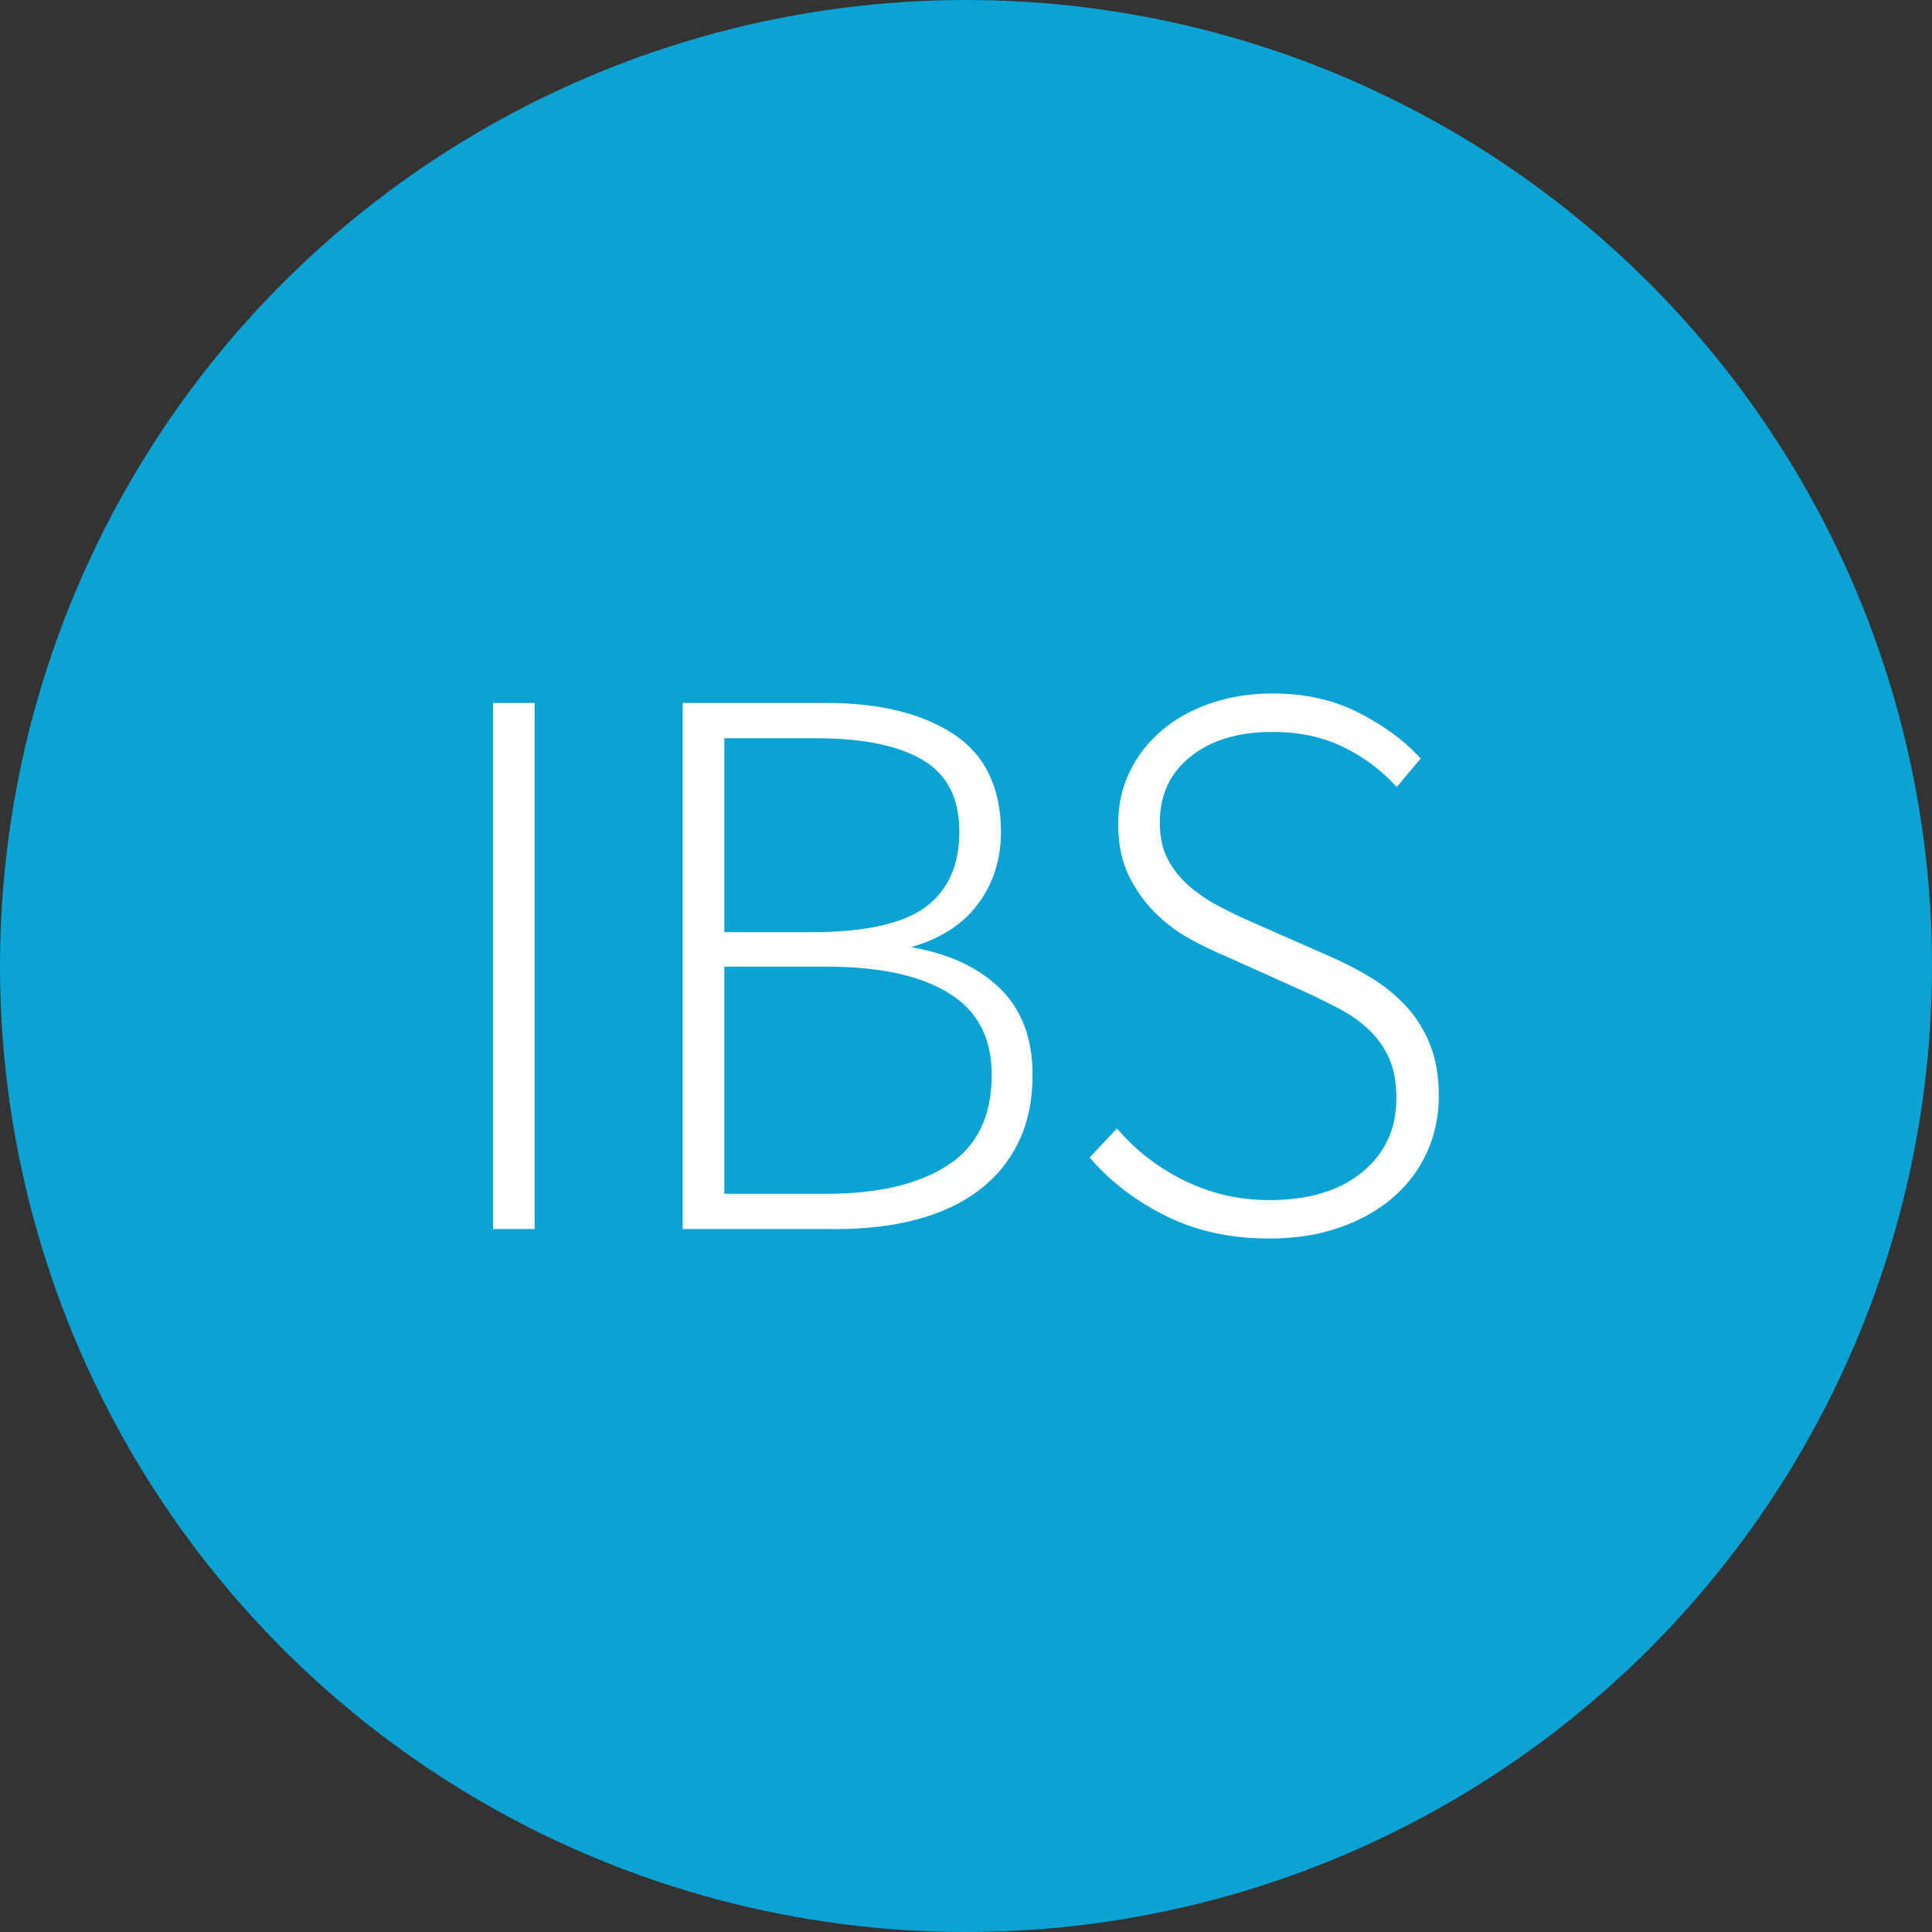
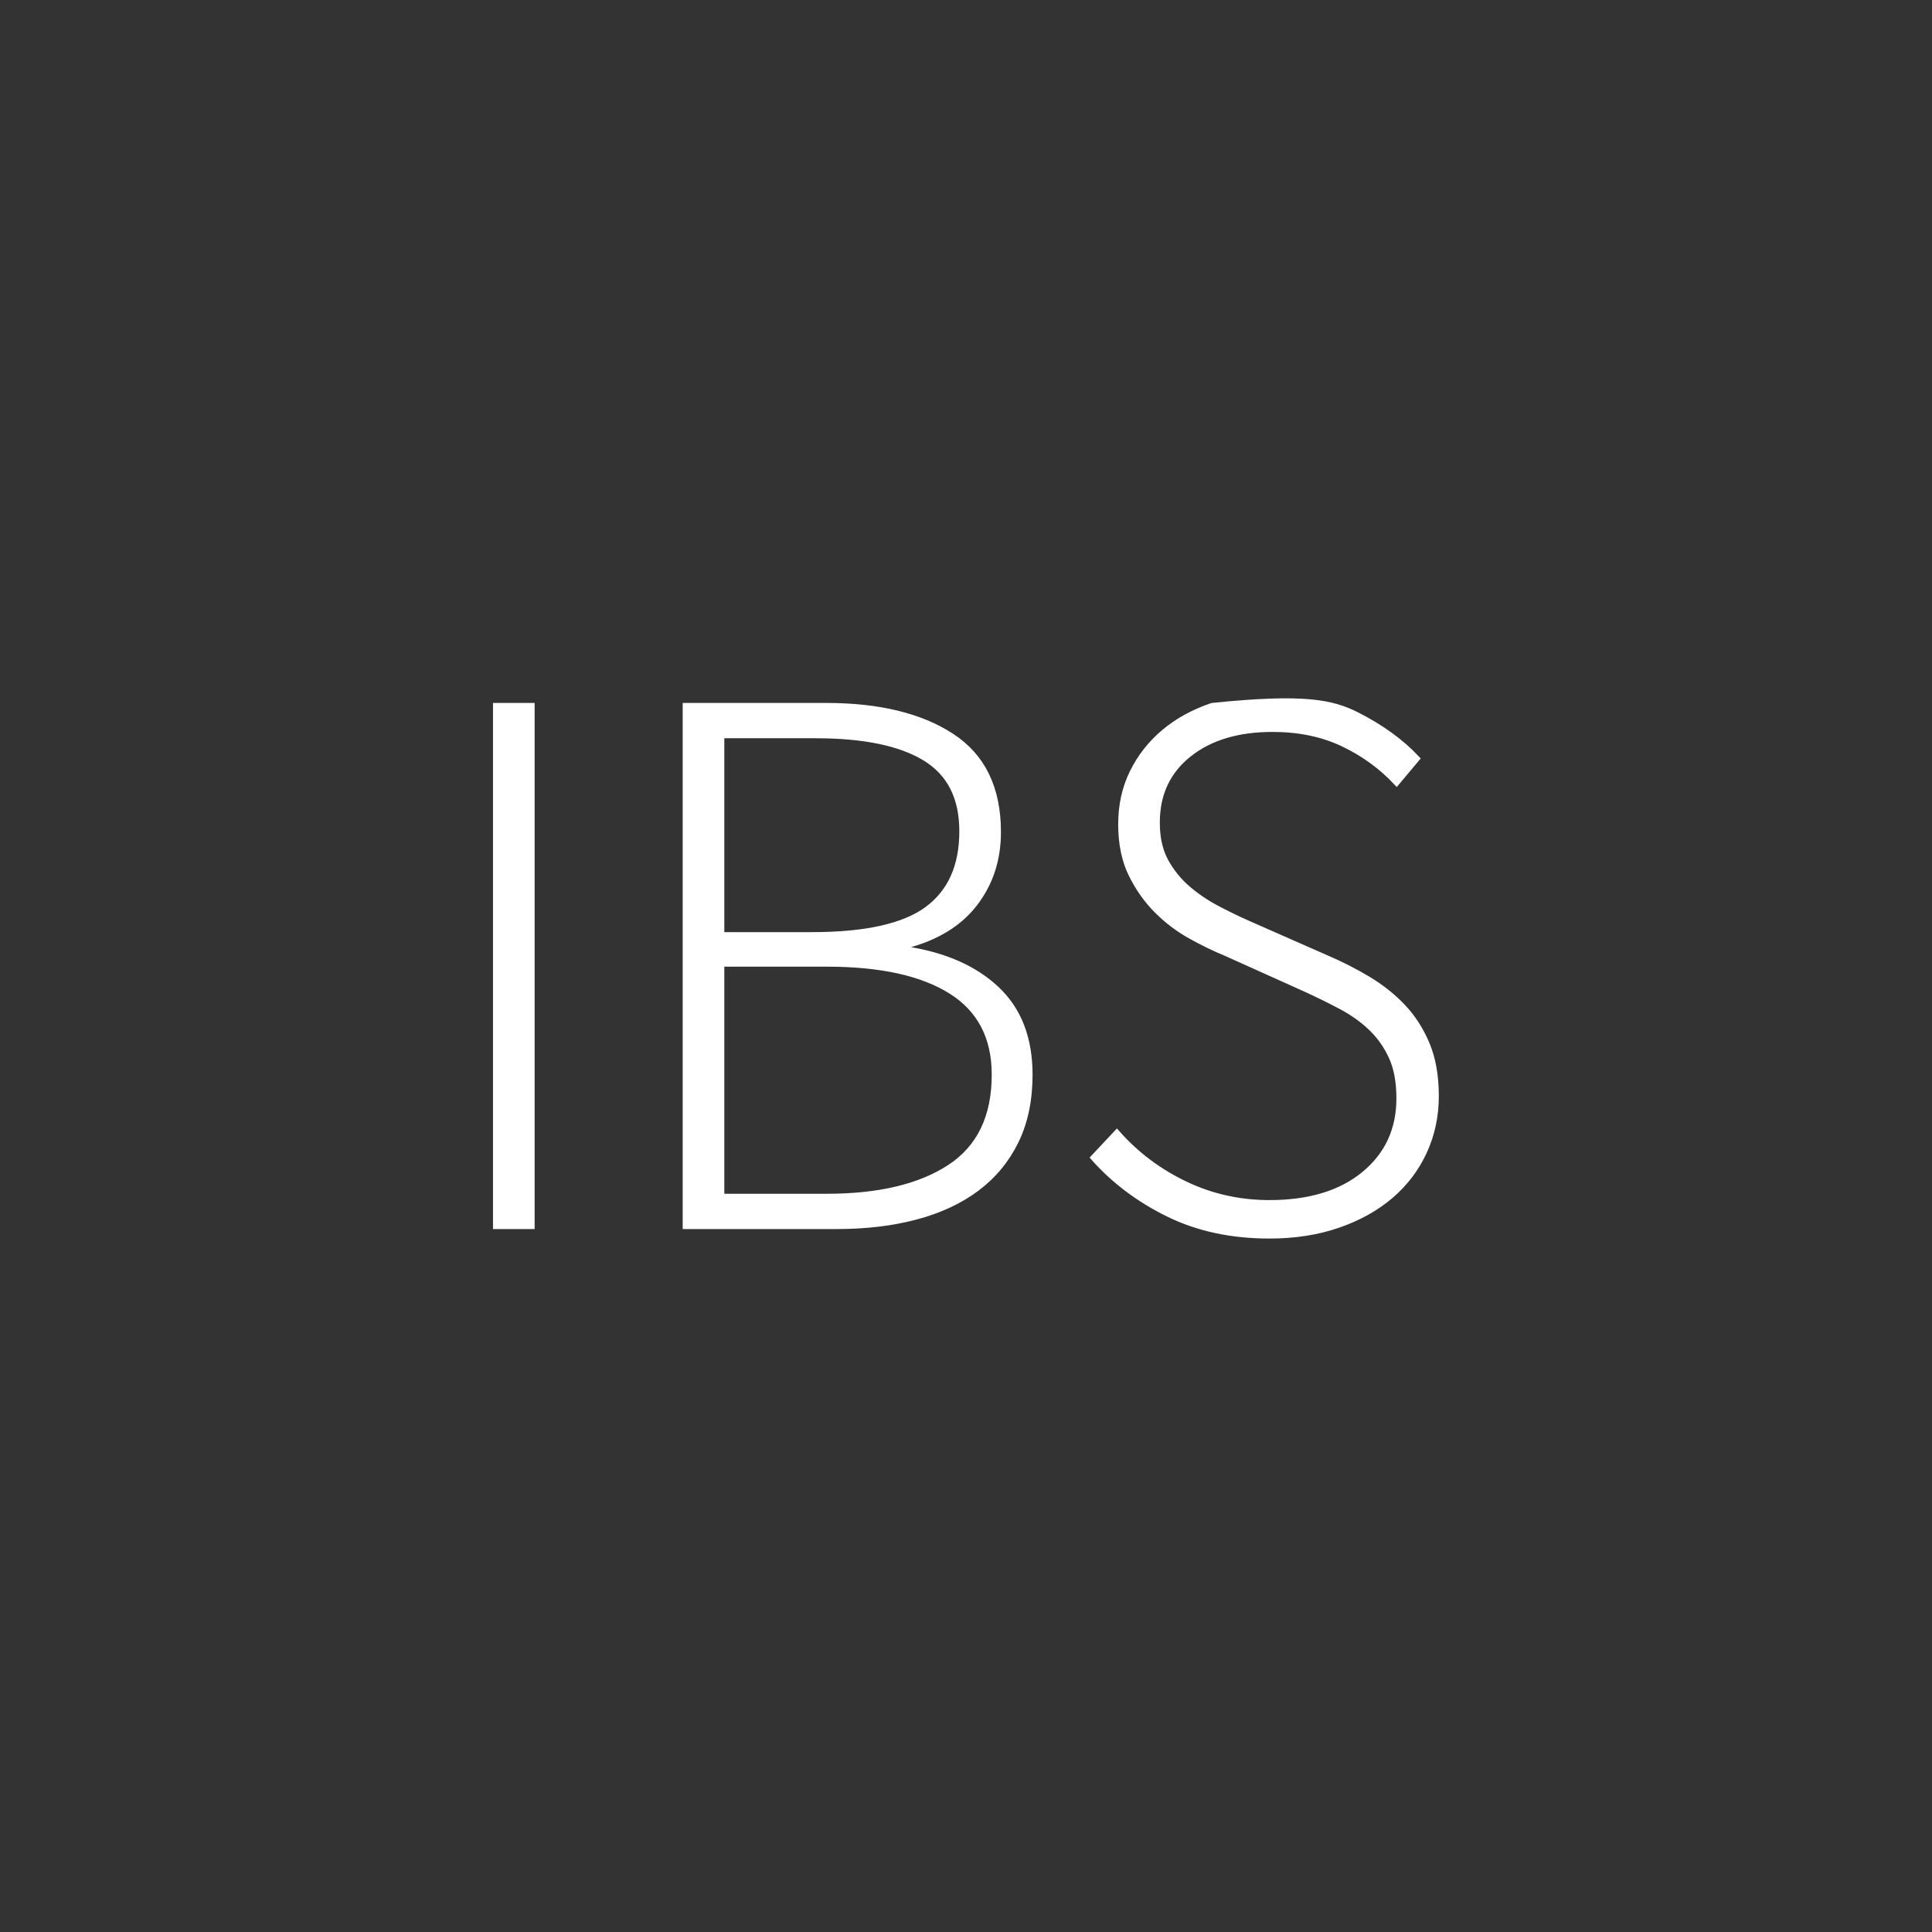
<svg xmlns="http://www.w3.org/2000/svg" width="110px" height="110px" viewBox="0 0 110 110" version="1.1">
  <rect x="0" y="0" width="110" height="110" fill="#333333" stroke="none" />
  <title>ibs-1</title>
  <desc>Created with Sketch.</desc>
  <defs />
  <g id="Page-1" stroke="none" stroke-width="1" fill="none" fill-rule="evenodd">
    <g id="A4" transform="translate(-473, -135)">
      <g id="ibs-1" transform="translate(473, 135)">
-         <circle id="Oval-Copy-3" fill="#0BA2D4" cx="55" cy="55" r="55" />
-         <path d="M28.22,40.172 L30.29,40.172 L30.29,69.828 L28.22,69.828 L28.22,40.172 Z M39.02,40.172 L47.03,40.172 C50.03,40.172 52.415,40.75 54.185,41.905 C55.955,43.06 56.84,44.882 56.84,47.373 C56.84,48.933 56.398,50.29 55.513,51.445 C54.627,52.6 53.315,53.402 51.575,53.852 L51.575,54.032 C53.765,54.363 55.49,55.12 56.75,56.305 C58.01,57.49 58.64,59.117 58.64,61.188 C58.64,62.628 58.378,63.887 57.853,64.968 C57.327,66.048 56.585,66.947 55.625,67.668 C54.665,68.388 53.51,68.927 52.16,69.287 C50.81,69.648 49.295,69.828 47.615,69.828 L39.02,69.828 L39.02,40.172 Z M46.22,53.222 C49.28,53.222 51.47,52.735 52.79,51.76 C54.11,50.785 54.77,49.308 54.77,47.328 C54.77,45.407 54.065,44.02 52.655,43.165 C51.245,42.31 49.175,41.883 46.445,41.883 L41.09,41.883 L41.09,53.222 L46.22,53.222 Z M47.075,68.118 C50.045,68.118 52.377,67.563 54.073,66.453 C55.768,65.342 56.615,63.588 56.615,61.188 C56.615,59.057 55.79,57.475 54.14,56.44 C52.49,55.405 50.135,54.888 47.075,54.888 L41.09,54.888 L41.09,68.118 L47.075,68.118 Z M63.59,64.472 C64.67,65.703 65.96,66.677 67.46,67.397 C68.96,68.118 70.565,68.478 72.275,68.478 C74.555,68.478 76.355,67.93 77.675,66.835 C78.995,65.74 79.655,64.308 79.655,62.538 C79.655,61.607 79.513,60.828 79.228,60.197 C78.942,59.567 78.56,59.02 78.08,58.555 C77.6,58.09 77.038,57.685 76.393,57.34 C75.747,56.995 75.065,56.658 74.345,56.328 L69.845,54.303 C69.185,54.032 68.503,53.703 67.798,53.312 C67.092,52.922 66.448,52.435 65.863,51.85 C65.277,51.265 64.79,50.575 64.4,49.78 C64.01,48.985 63.815,48.033 63.815,46.922 C63.815,45.842 64.032,44.86 64.468,43.975 C64.903,43.09 65.502,42.325 66.268,41.68 C67.033,41.035 67.947,40.533 69.013,40.172 C70.078,39.812 71.225,39.633 72.455,39.633 C74.255,39.633 75.852,39.985 77.248,40.69 C78.643,41.395 79.79,42.227 80.69,43.188 L79.52,44.583 C78.65,43.652 77.63,42.91 76.46,42.355 C75.29,41.8 73.955,41.523 72.455,41.523 C70.475,41.523 68.885,42.002 67.685,42.962 C66.485,43.923 65.885,45.212 65.885,46.833 C65.885,47.703 66.05,48.437 66.38,49.038 C66.71,49.638 67.13,50.155 67.64,50.59 C68.15,51.025 68.705,51.4 69.305,51.715 C69.905,52.03 70.475,52.307 71.015,52.547 L75.515,54.528 C76.355,54.888 77.15,55.292 77.9,55.742 C78.65,56.193 79.31,56.717 79.88,57.318 C80.45,57.918 80.907,58.63 81.253,59.455 C81.598,60.28 81.77,61.262 81.77,62.403 C81.77,63.543 81.545,64.6 81.095,65.575 C80.645,66.55 80.008,67.39 79.183,68.095 C78.357,68.8 77.36,69.355 76.19,69.76 C75.02,70.165 73.715,70.368 72.275,70.368 C70.115,70.368 68.195,69.955 66.515,69.13 C64.835,68.305 63.41,67.233 62.24,65.912 L63.59,64.472 Z" id="IBS" stroke="#FFFFFF" stroke-width="0.3" fill="#FFFFFF" />
+         <path d="M28.22,40.172 L30.29,40.172 L30.29,69.828 L28.22,69.828 L28.22,40.172 Z M39.02,40.172 L47.03,40.172 C50.03,40.172 52.415,40.75 54.185,41.905 C55.955,43.06 56.84,44.882 56.84,47.373 C56.84,48.933 56.398,50.29 55.513,51.445 C54.627,52.6 53.315,53.402 51.575,53.852 L51.575,54.032 C53.765,54.363 55.49,55.12 56.75,56.305 C58.01,57.49 58.64,59.117 58.64,61.188 C58.64,62.628 58.378,63.887 57.853,64.968 C57.327,66.048 56.585,66.947 55.625,67.668 C54.665,68.388 53.51,68.927 52.16,69.287 C50.81,69.648 49.295,69.828 47.615,69.828 L39.02,69.828 L39.02,40.172 Z M46.22,53.222 C49.28,53.222 51.47,52.735 52.79,51.76 C54.11,50.785 54.77,49.308 54.77,47.328 C54.77,45.407 54.065,44.02 52.655,43.165 C51.245,42.31 49.175,41.883 46.445,41.883 L41.09,41.883 L41.09,53.222 L46.22,53.222 Z M47.075,68.118 C50.045,68.118 52.377,67.563 54.073,66.453 C55.768,65.342 56.615,63.588 56.615,61.188 C56.615,59.057 55.79,57.475 54.14,56.44 C52.49,55.405 50.135,54.888 47.075,54.888 L41.09,54.888 L41.09,68.118 L47.075,68.118 Z M63.59,64.472 C64.67,65.703 65.96,66.677 67.46,67.397 C68.96,68.118 70.565,68.478 72.275,68.478 C74.555,68.478 76.355,67.93 77.675,66.835 C78.995,65.74 79.655,64.308 79.655,62.538 C79.655,61.607 79.513,60.828 79.228,60.197 C78.942,59.567 78.56,59.02 78.08,58.555 C77.6,58.09 77.038,57.685 76.393,57.34 C75.747,56.995 75.065,56.658 74.345,56.328 L69.845,54.303 C69.185,54.032 68.503,53.703 67.798,53.312 C67.092,52.922 66.448,52.435 65.863,51.85 C65.277,51.265 64.79,50.575 64.4,49.78 C64.01,48.985 63.815,48.033 63.815,46.922 C63.815,45.842 64.032,44.86 64.468,43.975 C64.903,43.09 65.502,42.325 66.268,41.68 C67.033,41.035 67.947,40.533 69.013,40.172 C74.255,39.633 75.852,39.985 77.248,40.69 C78.643,41.395 79.79,42.227 80.69,43.188 L79.52,44.583 C78.65,43.652 77.63,42.91 76.46,42.355 C75.29,41.8 73.955,41.523 72.455,41.523 C70.475,41.523 68.885,42.002 67.685,42.962 C66.485,43.923 65.885,45.212 65.885,46.833 C65.885,47.703 66.05,48.437 66.38,49.038 C66.71,49.638 67.13,50.155 67.64,50.59 C68.15,51.025 68.705,51.4 69.305,51.715 C69.905,52.03 70.475,52.307 71.015,52.547 L75.515,54.528 C76.355,54.888 77.15,55.292 77.9,55.742 C78.65,56.193 79.31,56.717 79.88,57.318 C80.45,57.918 80.907,58.63 81.253,59.455 C81.598,60.28 81.77,61.262 81.77,62.403 C81.77,63.543 81.545,64.6 81.095,65.575 C80.645,66.55 80.008,67.39 79.183,68.095 C78.357,68.8 77.36,69.355 76.19,69.76 C75.02,70.165 73.715,70.368 72.275,70.368 C70.115,70.368 68.195,69.955 66.515,69.13 C64.835,68.305 63.41,67.233 62.24,65.912 L63.59,64.472 Z" id="IBS" stroke="#FFFFFF" stroke-width="0.3" fill="#FFFFFF" />
      </g>
    </g>
  </g>
</svg>